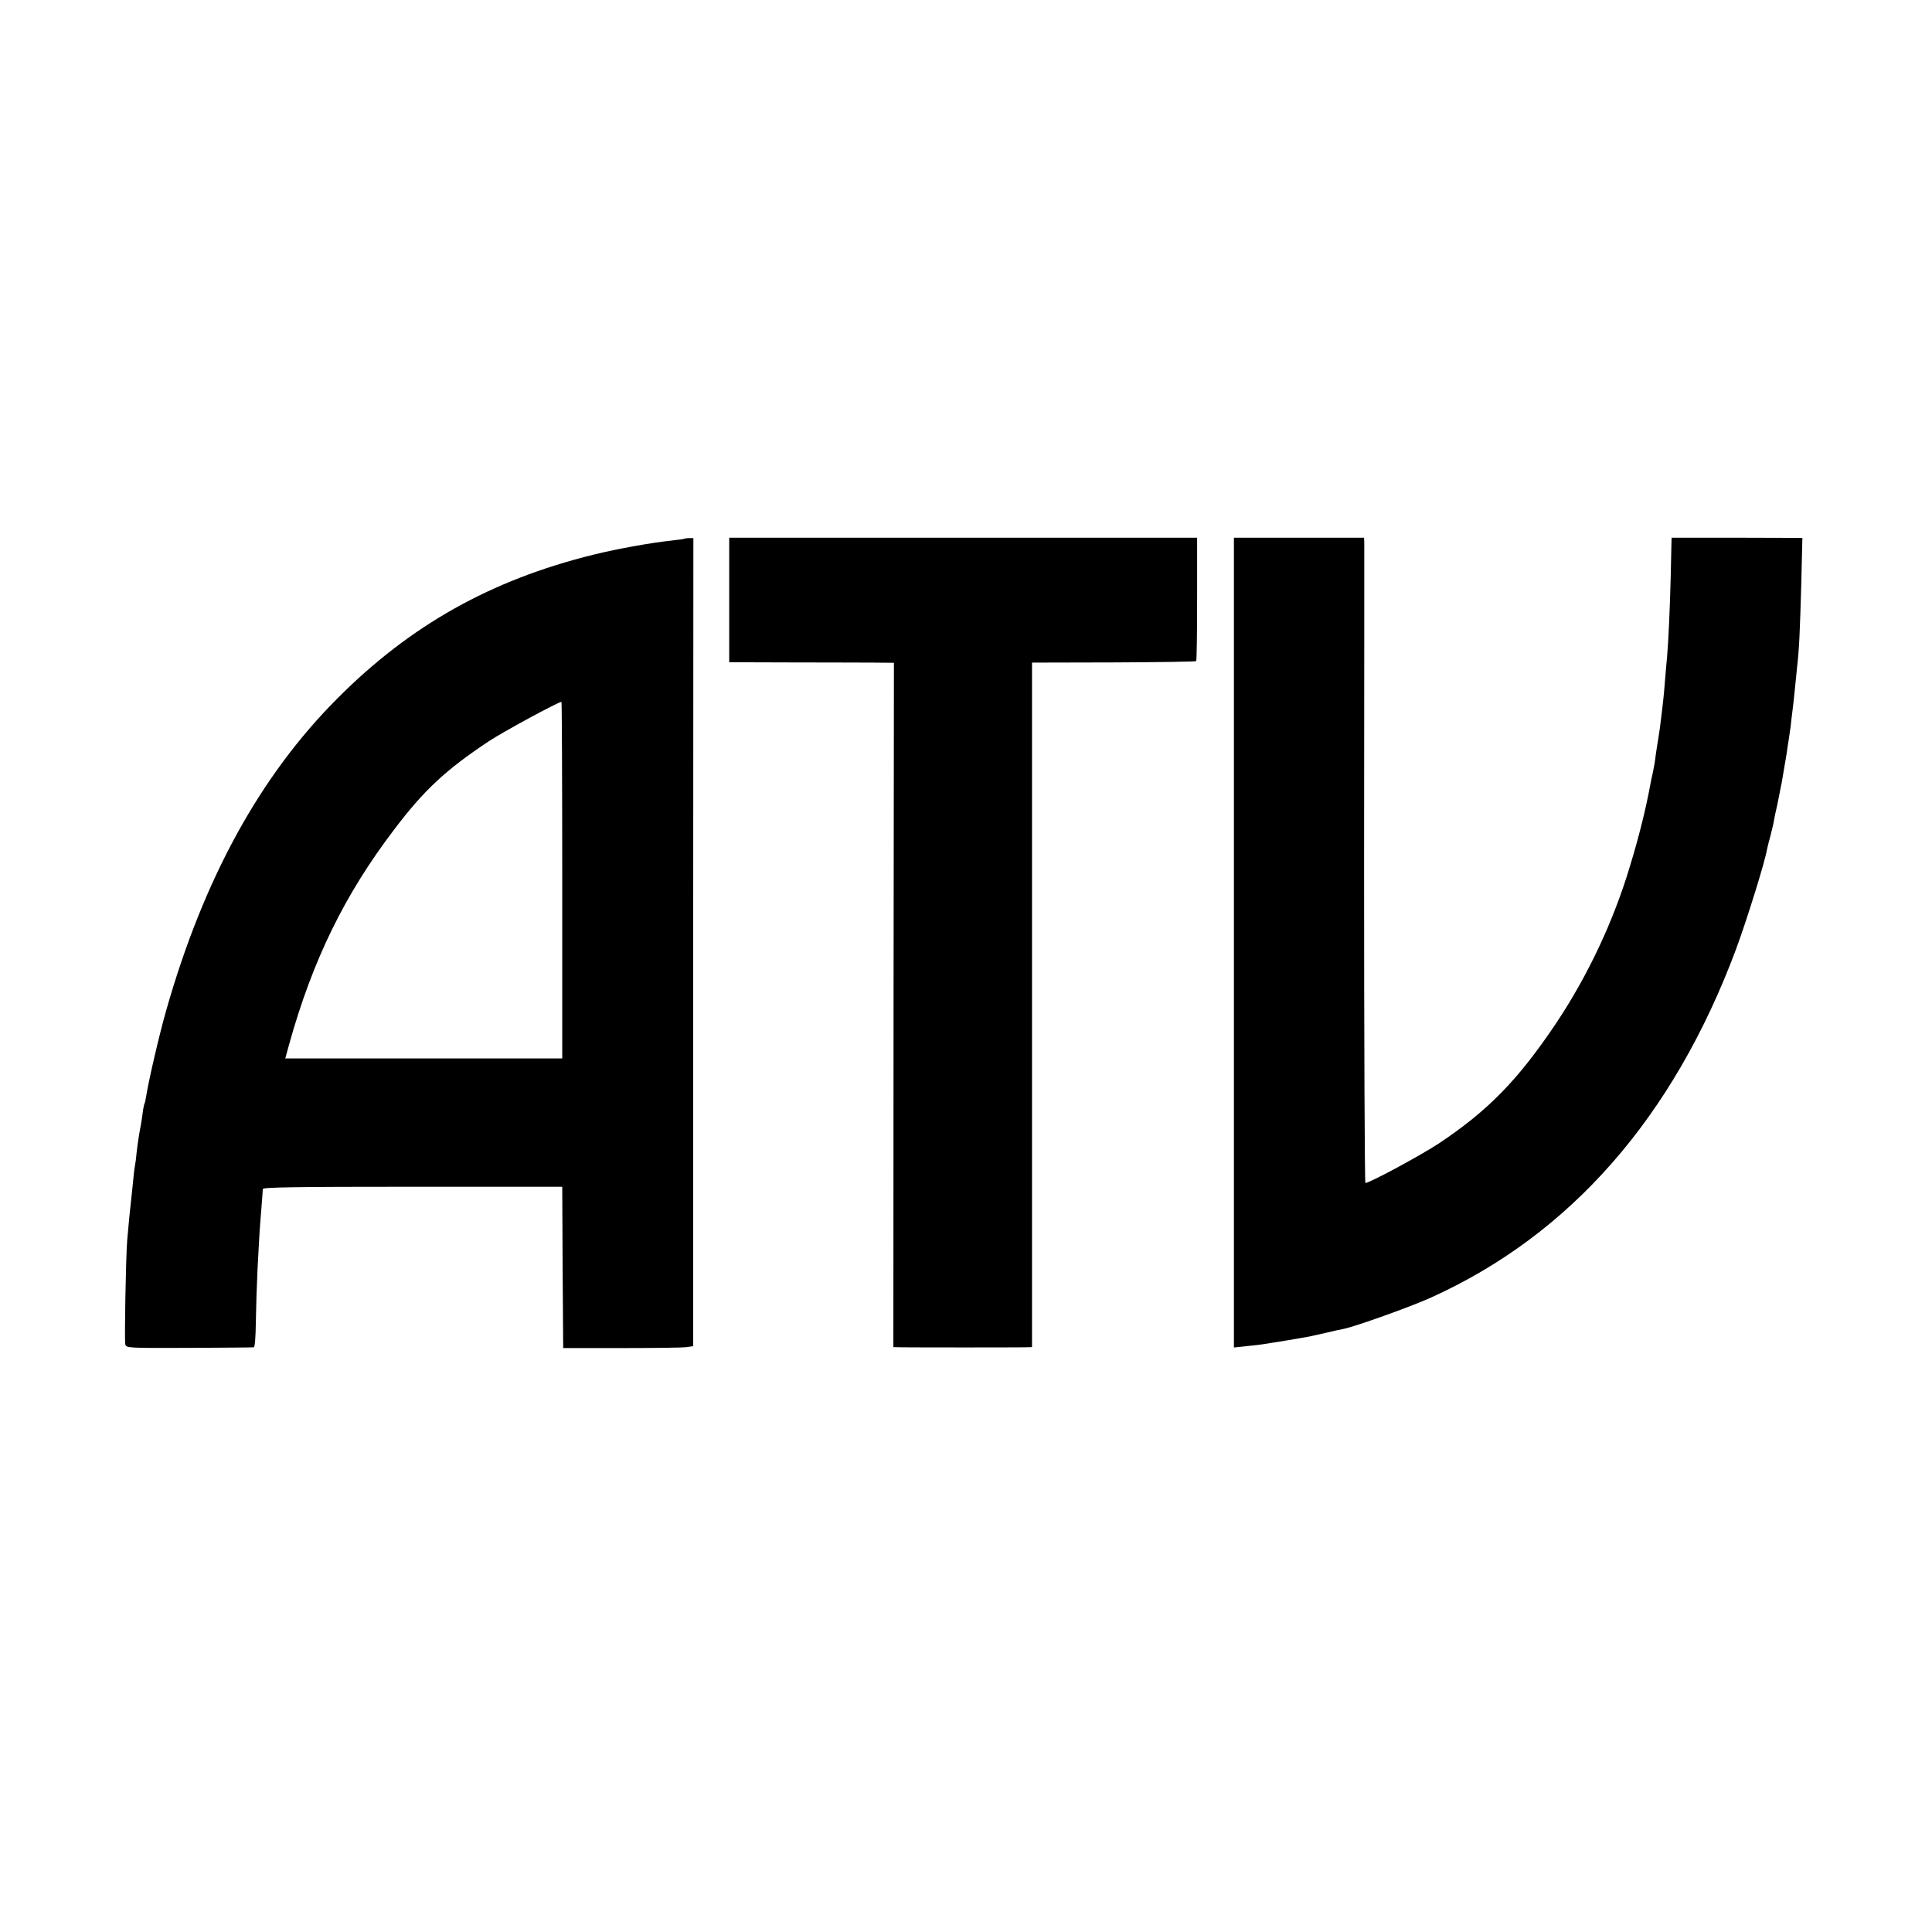
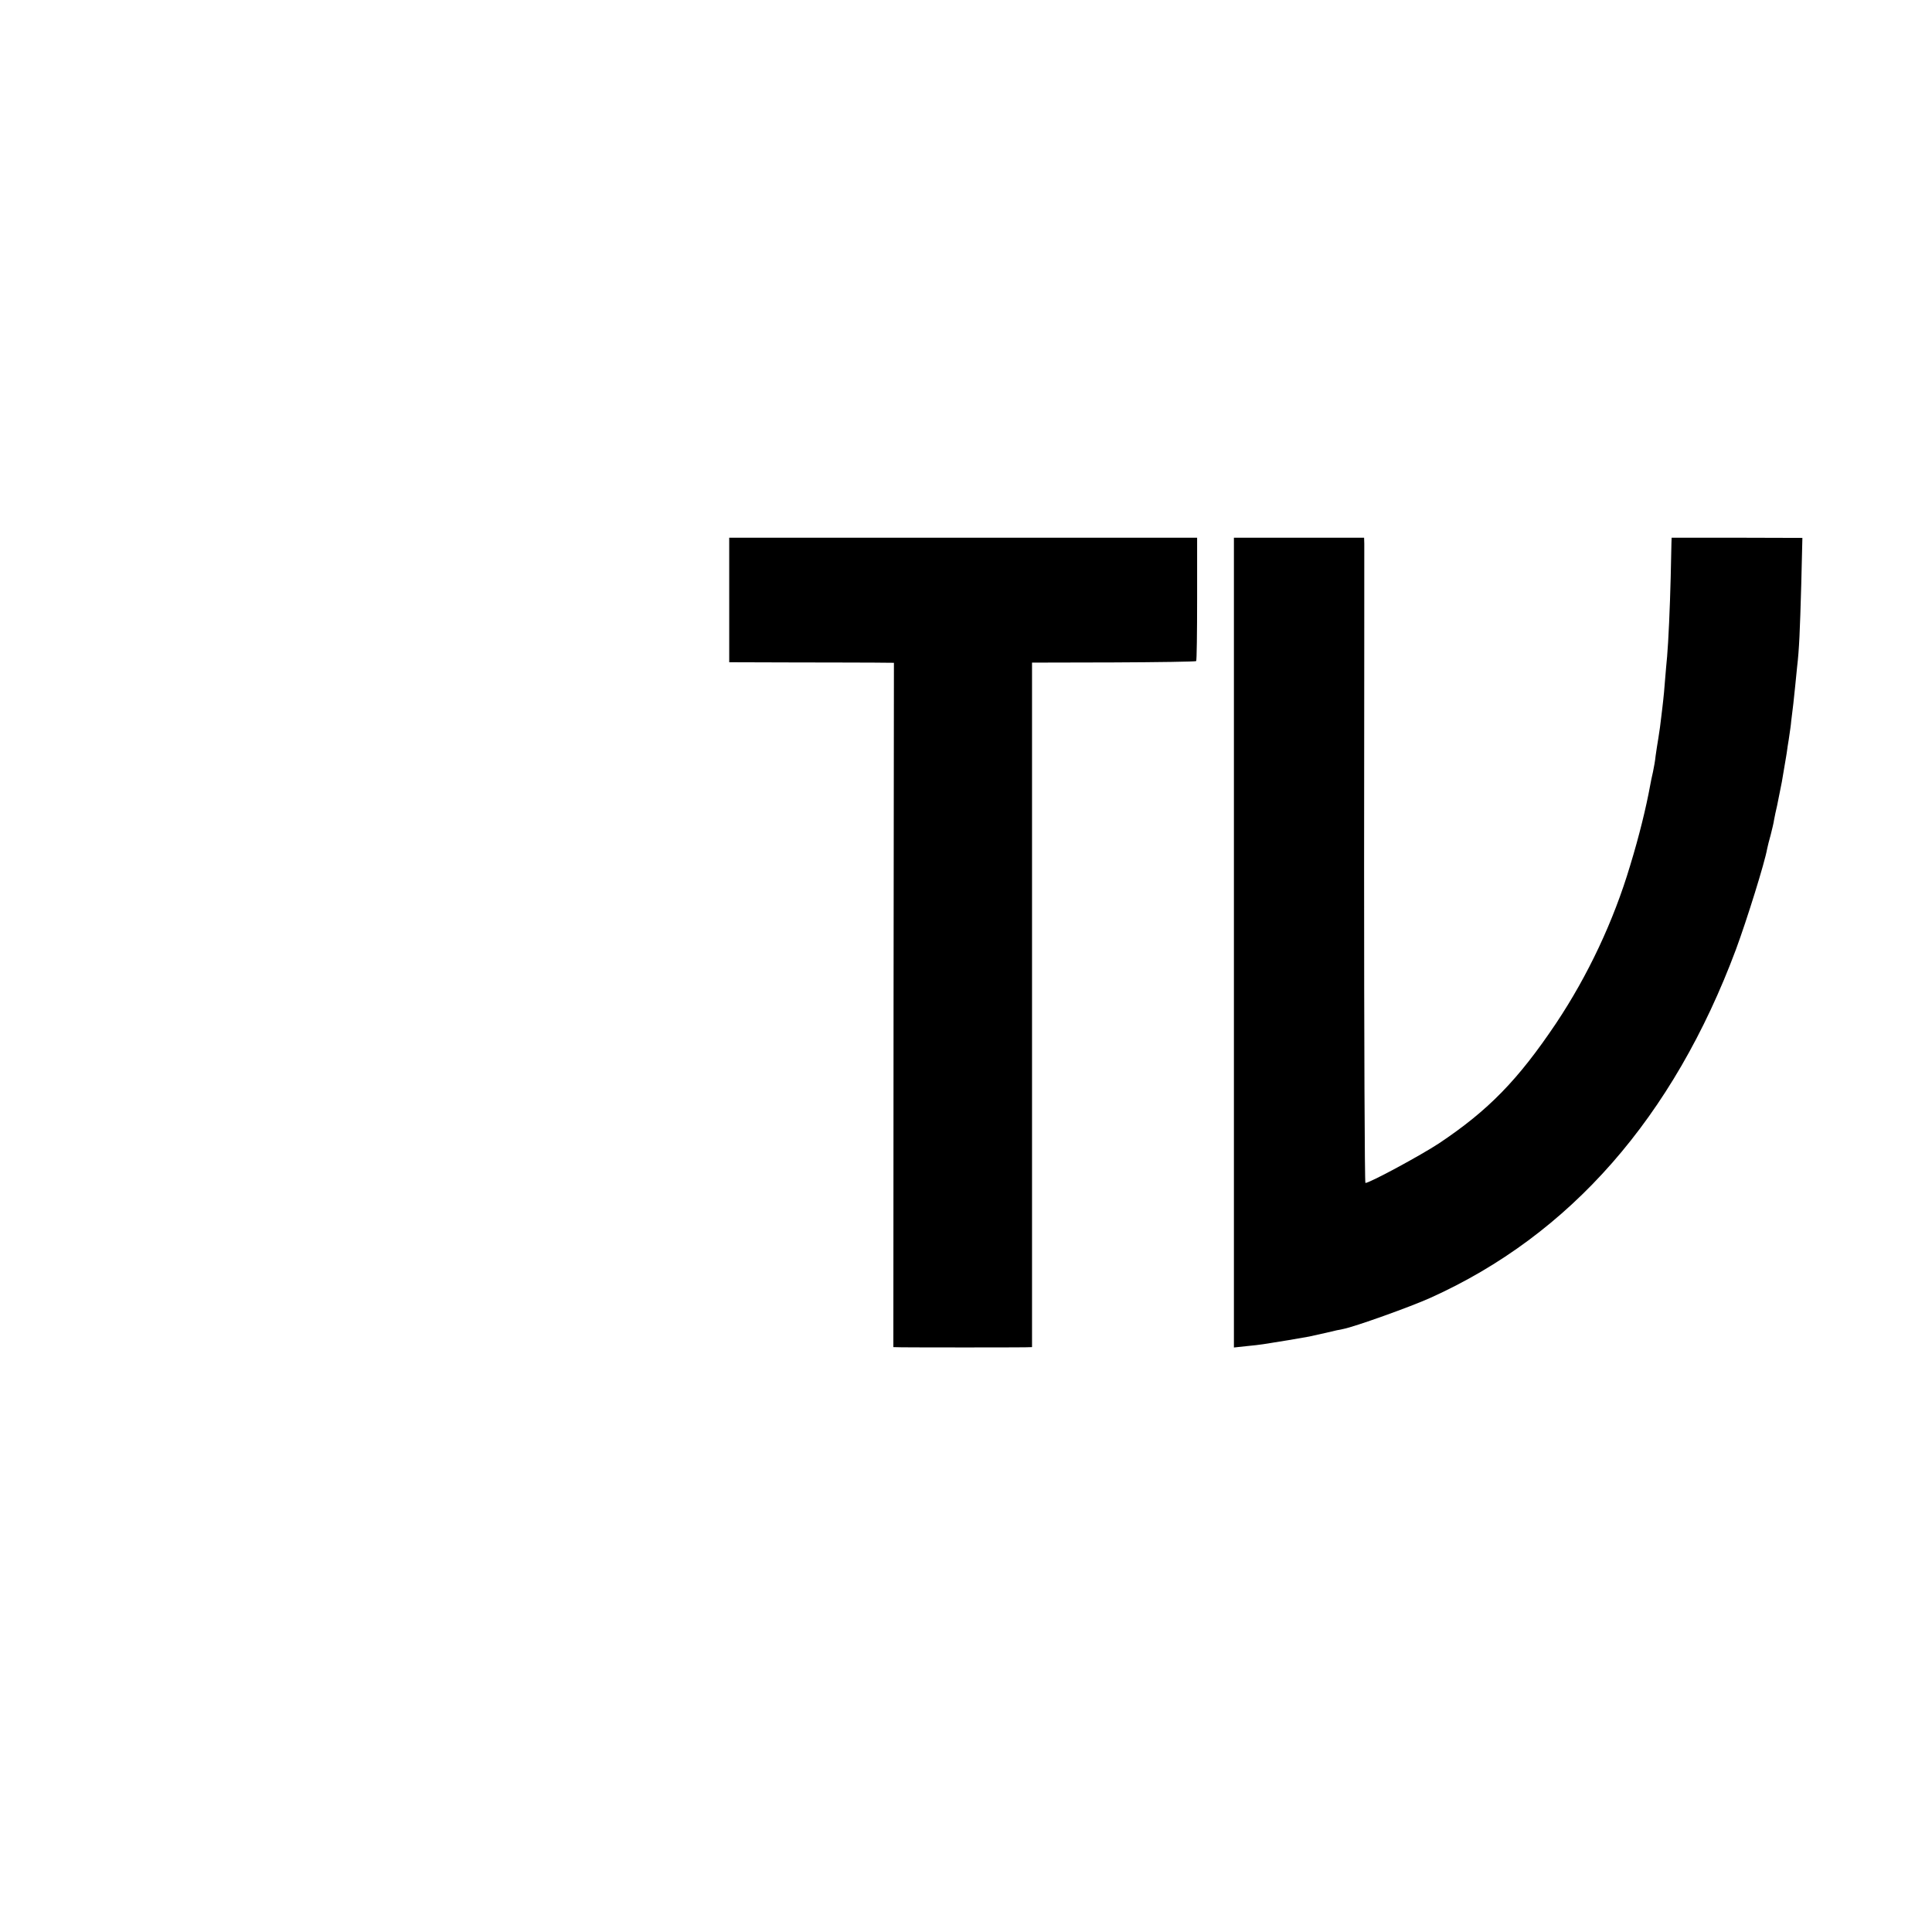
<svg xmlns="http://www.w3.org/2000/svg" version="1.0" width="1024pt" height="1024pt" viewBox="0 0 1024 1024" preserveAspectRatio="xMidYMid meet">
  <g transform="translate(0,1024) scale(0.1,-0.1)" fill="#000000" stroke="none">
-     <path d="M3628 7385 c-2 -2 -32 -6 -68 -10 -105 -11 -286 -43 -415 -75 -543 -134 -970 -374 -1355 -760 -411 -411 -710 -956 -909 -1655 -36 -126 -92 -366 -106 -454 -3 -19 -7 -37 -9 -40 -2 -3 -7 -26 -10 -51 -3 -25 -8 -55 -10 -66 -9 -44 -17 -100 -22 -144 -2 -25 -6 -56 -9 -70 -3 -14 -7 -52 -10 -85 -3 -33 -8 -76 -10 -95 -5 -40 -15 -144 -21 -216 -7 -90 -15 -528 -10 -549 5 -20 11 -20 338 -19 183 1 338 2 343 3 6 0 10 54 11 134 1 72 5 200 9 282 10 195 11 203 20 315 4 52 8 101 8 108 0 9 166 12 794 12 l793 0 2 -427 3 -428 310 0 c171 0 325 2 344 5 l35 5 0 2141 1 2142 -22 0 c-12 0 -23 -2 -25 -3z m-648 -1810 l0 -945 -734 0 -734 0 20 73 c125 449 295 796 557 1140 158 209 273 316 500 467 75 50 370 210 387 210 2 0 4 -425 4 -945z" />
    <path d="M3865 7060 l0 -330 327 -1 c181 0 377 -1 437 -1 l109 -1 -2 -1813 -1 -1814 45 -1 c64 -1 608 -1 653 0 l37 1 0 1814 0 1814 432 1 c238 1 435 4 438 7 3 3 5 151 5 330 l0 324 -1240 0 -1240 0 0 -330z" />
    <path d="M6540 5244 l0 -2146 65 7 c35 3 74 8 87 10 13 2 41 6 63 10 35 5 105 17 184 31 12 3 53 12 90 20 36 9 77 18 90 20 59 11 358 118 462 165 742 334 1288 958 1620 1847 59 160 153 462 165 532 3 14 11 48 19 75 7 28 16 64 18 80 3 17 10 50 16 75 5 25 12 59 15 75 3 17 8 39 10 50 2 11 7 40 11 65 4 25 9 54 11 65 2 10 6 37 9 60 4 22 8 51 10 65 2 14 7 45 9 70 3 25 8 65 11 90 3 25 7 68 10 95 3 28 7 73 10 100 11 93 15 189 22 437 l6 247 -347 1 -346 0 -1 -27 c0 -16 -2 -98 -4 -183 -4 -159 -12 -340 -19 -420 -3 -25 -7 -81 -11 -125 -3 -44 -8 -93 -10 -110 -2 -16 -6 -55 -10 -85 -3 -30 -10 -80 -15 -110 -5 -30 -12 -74 -15 -97 -2 -23 -9 -61 -14 -85 -6 -24 -12 -56 -15 -72 -21 -115 -58 -267 -106 -424 -88 -295 -224 -583 -392 -835 -202 -301 -359 -462 -621 -637 -94 -62 -367 -210 -390 -210 -4 0 -7 755 -7 1678 1 922 1 1692 1 1710 l-1 32 -345 0 -345 0 0 -2146z" />
  </g>
</svg>